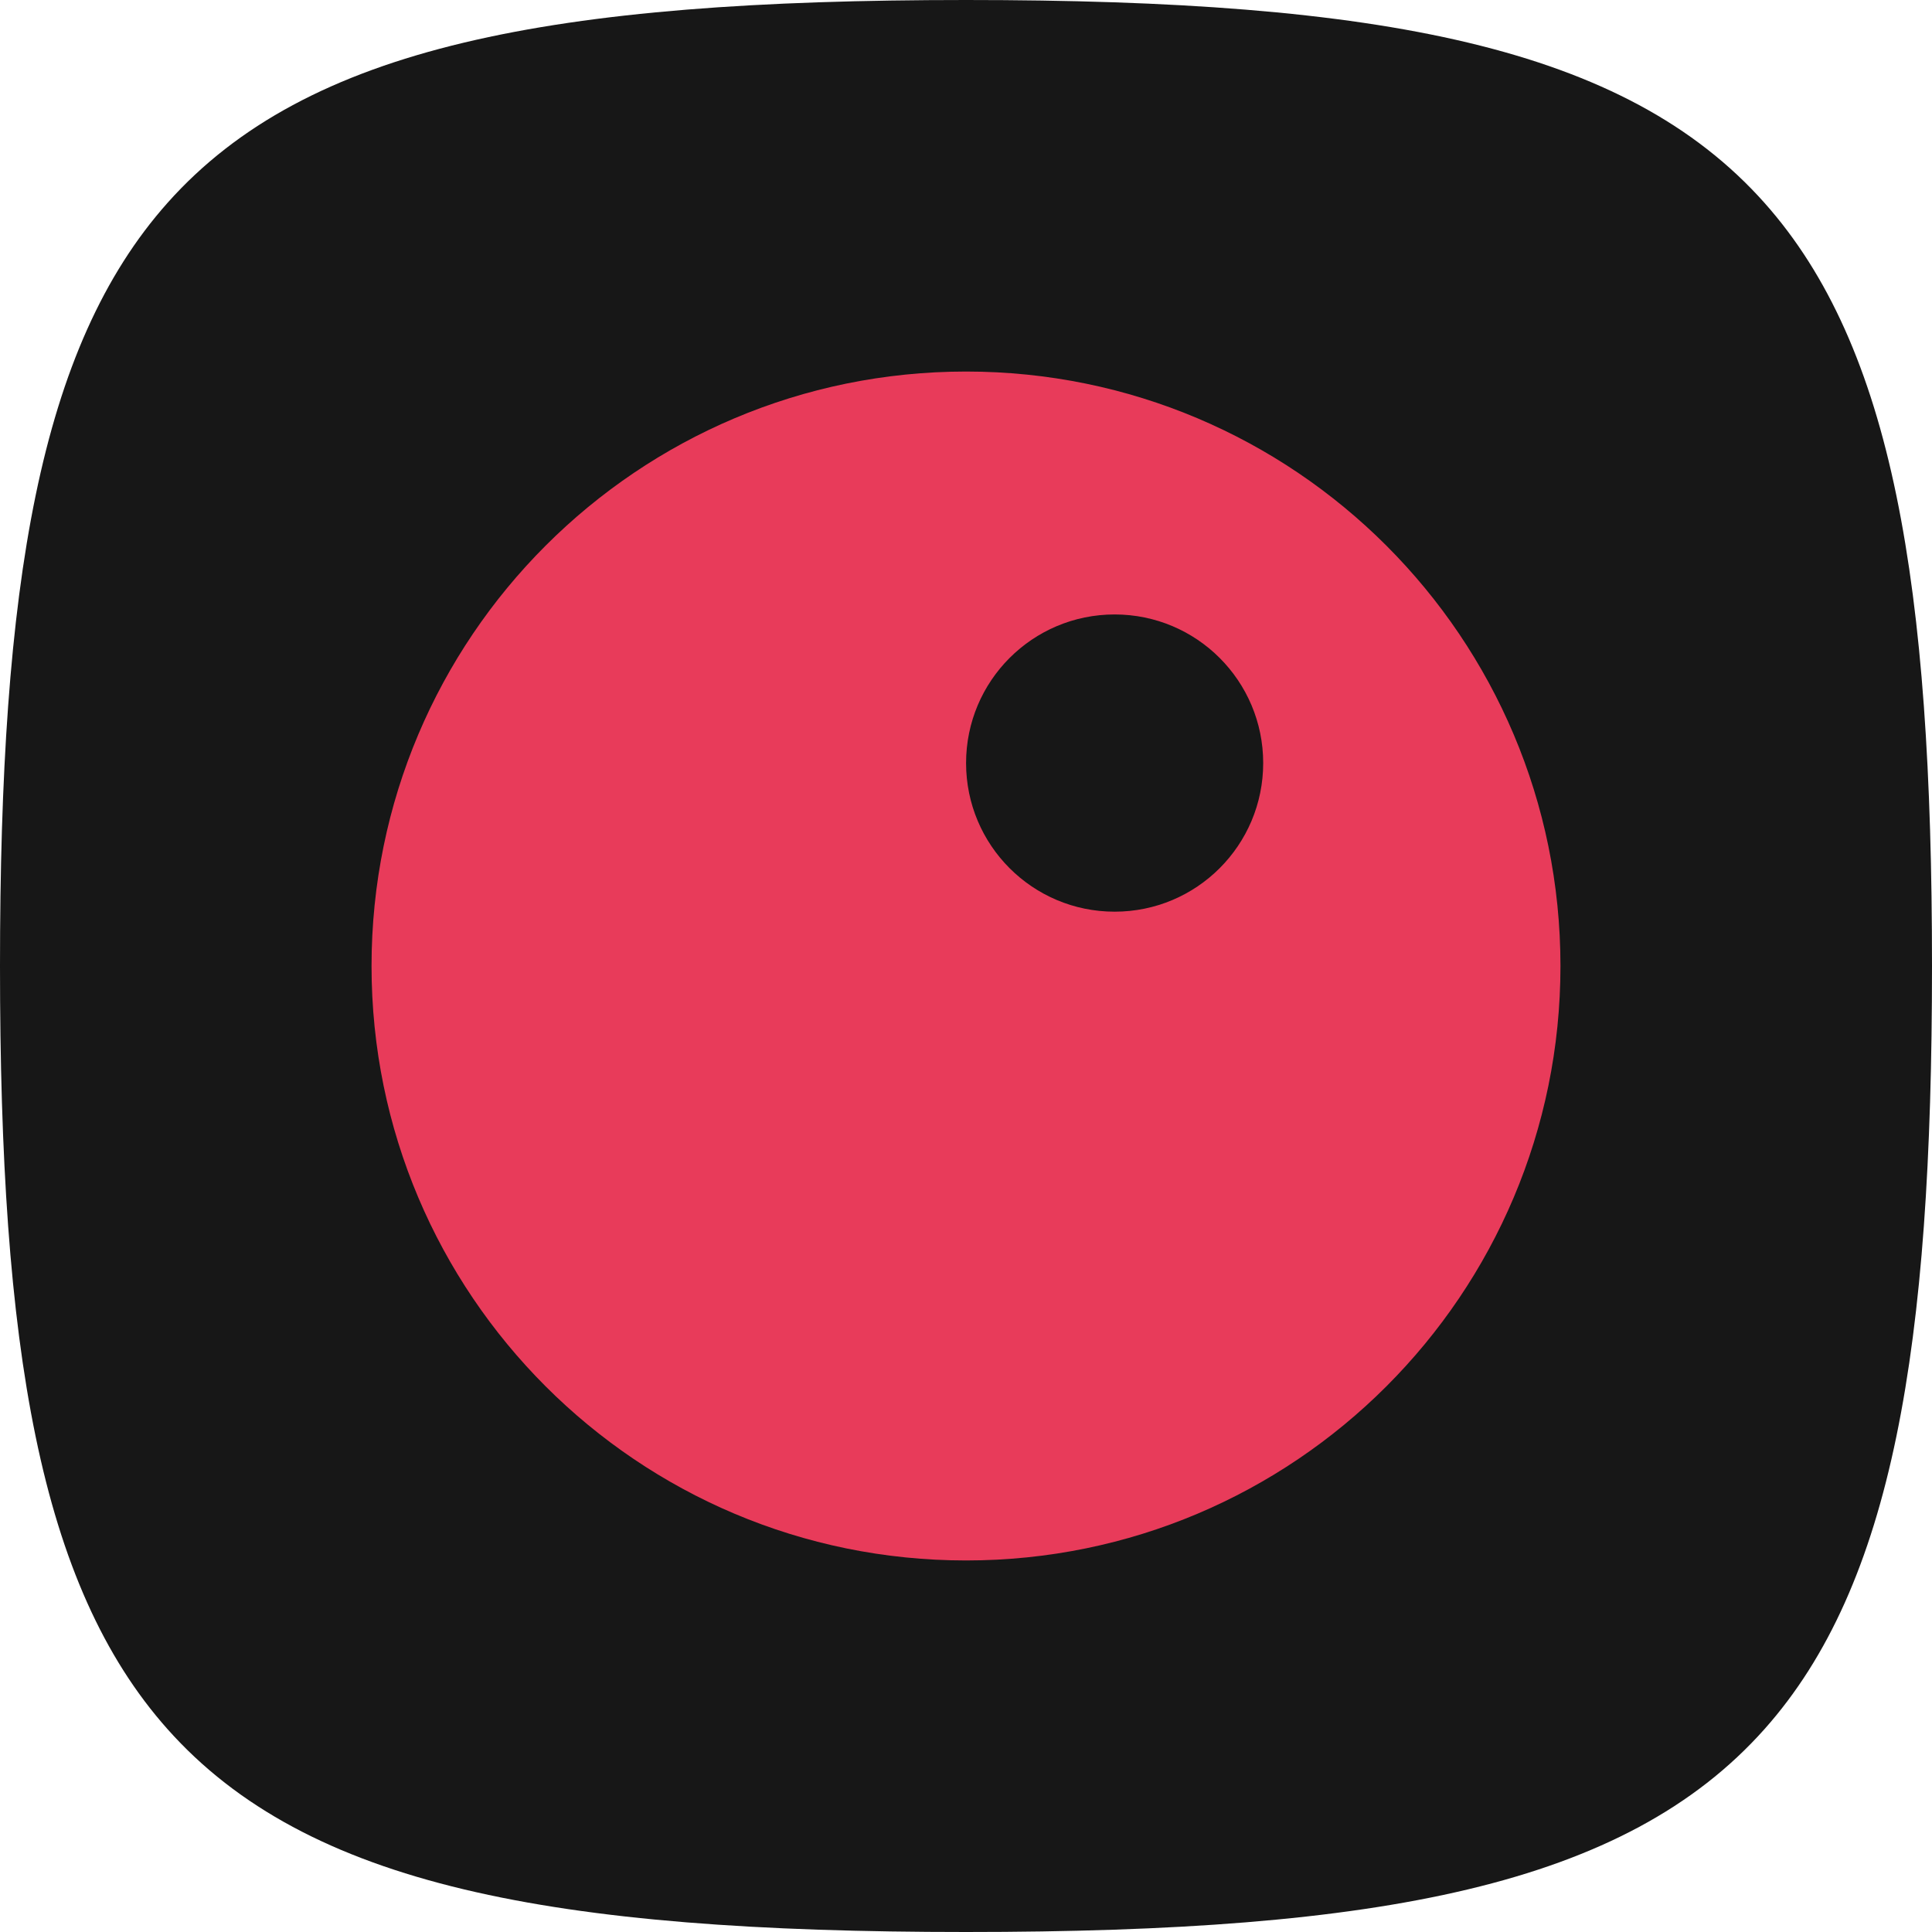
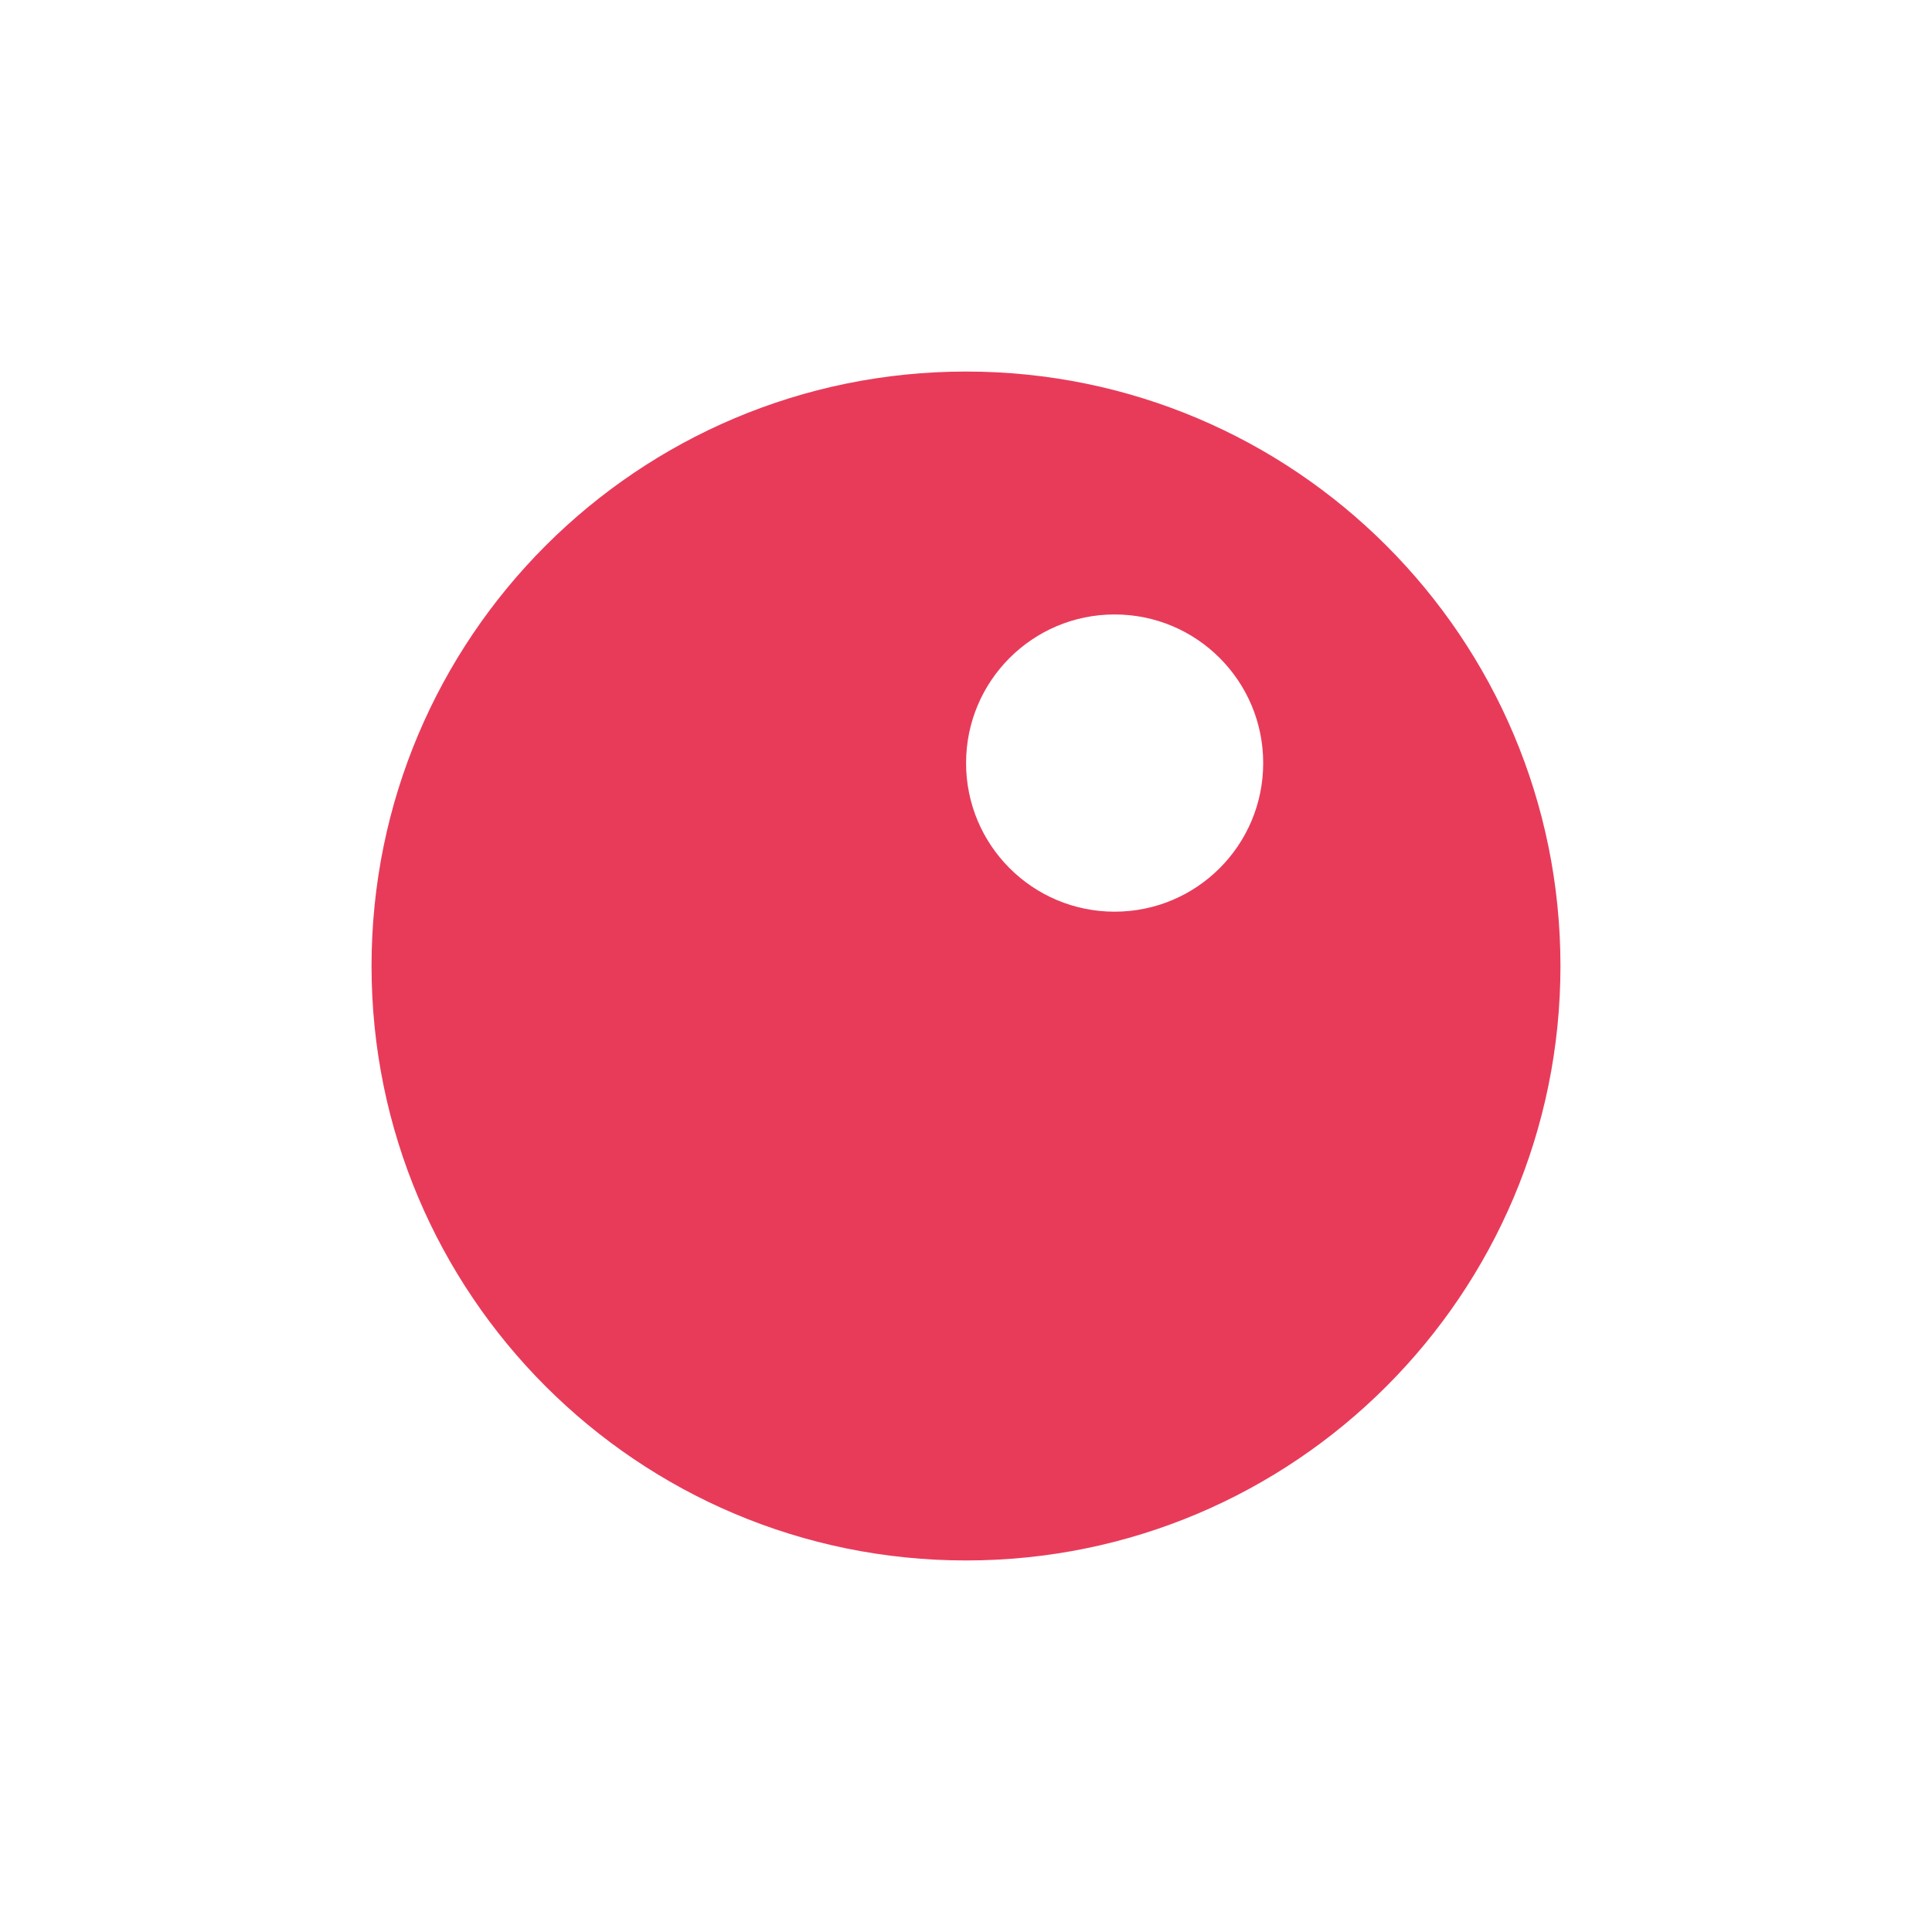
<svg xmlns="http://www.w3.org/2000/svg" width="52" height="52" viewBox="0 0 52 52" fill="none">
-   <path d="M0 26C0 15.738 1.054 9.34 4.509 5.46C8.263 1.244 14.851 0 26 0C37.149 0 43.737 1.244 47.491 5.46C50.946 9.34 52 15.738 52 26C52 36.262 50.946 42.66 47.491 46.54C43.737 50.756 37.149 52 26 52C14.851 52 8.263 50.756 4.509 46.54C1.054 42.66 0 36.262 0 26Z" fill="#171717" />
-   <path fill-rule="evenodd" clip-rule="evenodd" d="M26.002 42C34.839 42 42 34.837 42 26C42 17.163 34.839 10 26.002 10C17.161 10 10 17.163 10 26C10 34.837 17.161 42 26.002 42ZM30 24.538C32.21 24.538 33.999 22.748 33.999 20.538C33.999 18.329 32.21 16.538 30 16.538C27.791 16.538 26.002 18.329 26.002 20.538C26.002 22.748 27.791 24.538 30 24.538Z" fill="#E83B5A" />
+   <path fill-rule="evenodd" clip-rule="evenodd" d="M26.002 42C34.839 42 42 34.837 42 26C42 17.163 34.839 10 26.002 10C17.161 10 10 17.163 10 26C10 34.837 17.161 42 26.002 42M30 24.538C32.21 24.538 33.999 22.748 33.999 20.538C33.999 18.329 32.21 16.538 30 16.538C27.791 16.538 26.002 18.329 26.002 20.538C26.002 22.748 27.791 24.538 30 24.538Z" fill="#E83B5A" />
</svg>